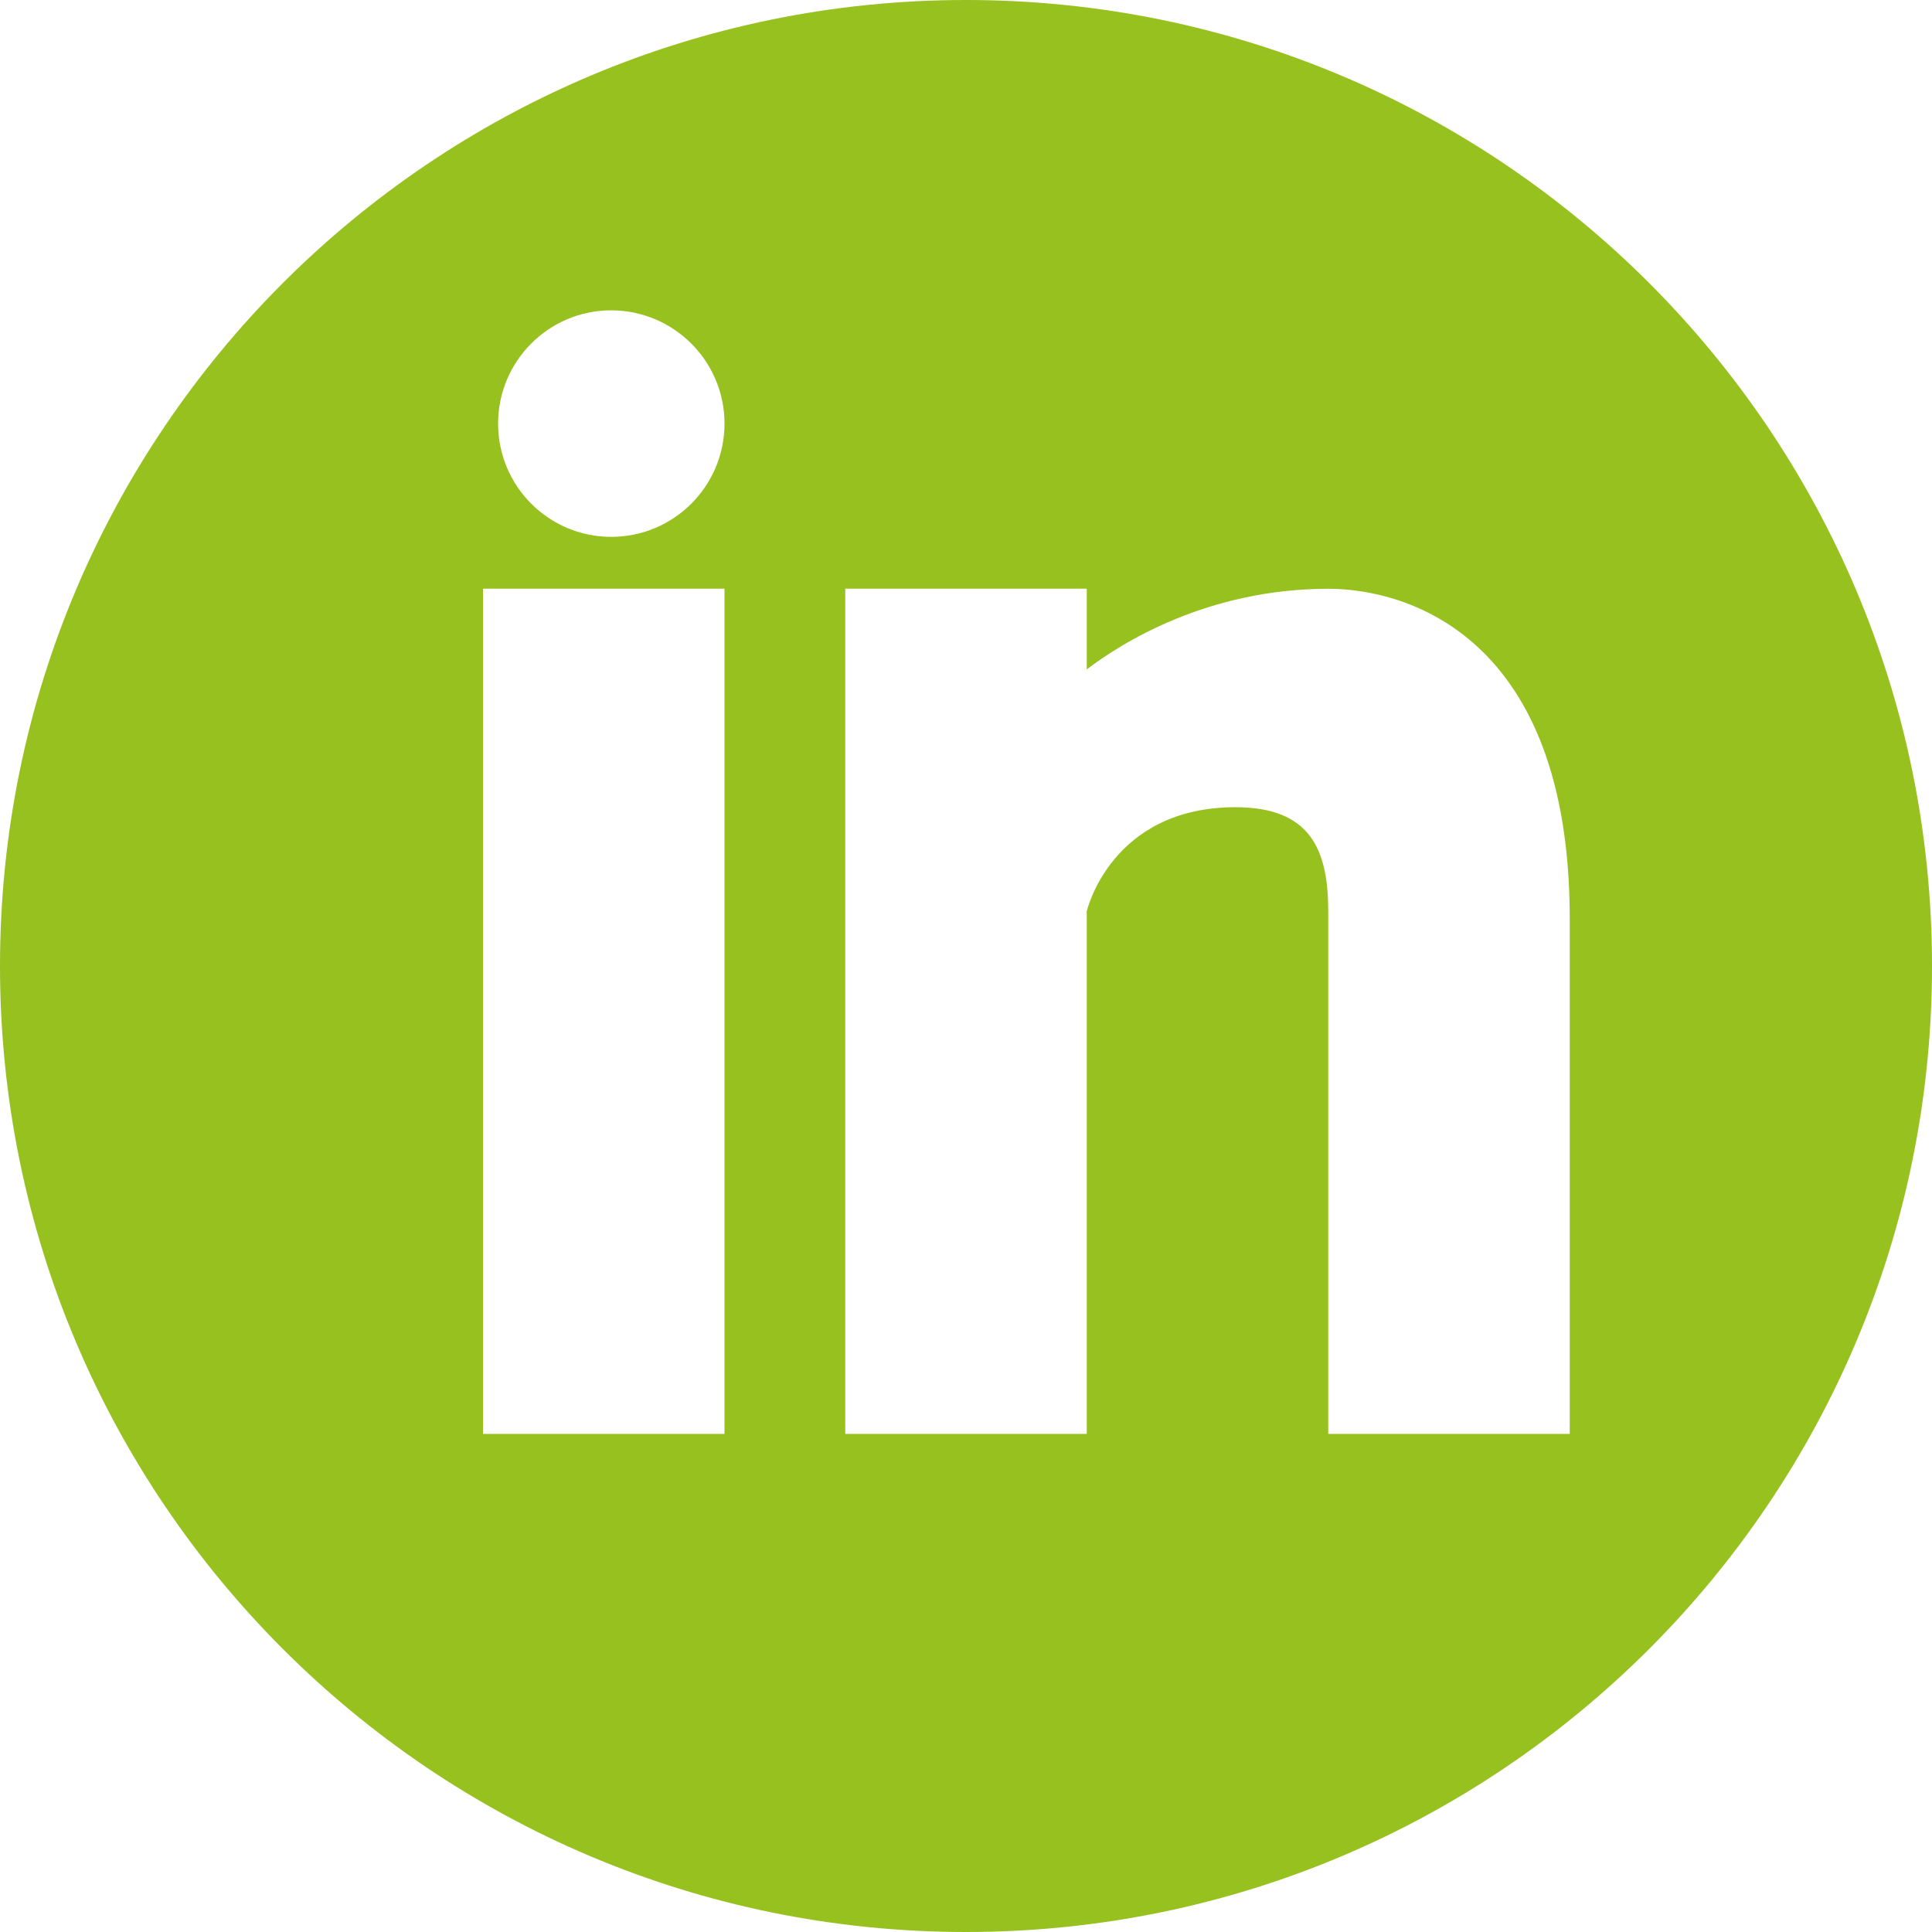
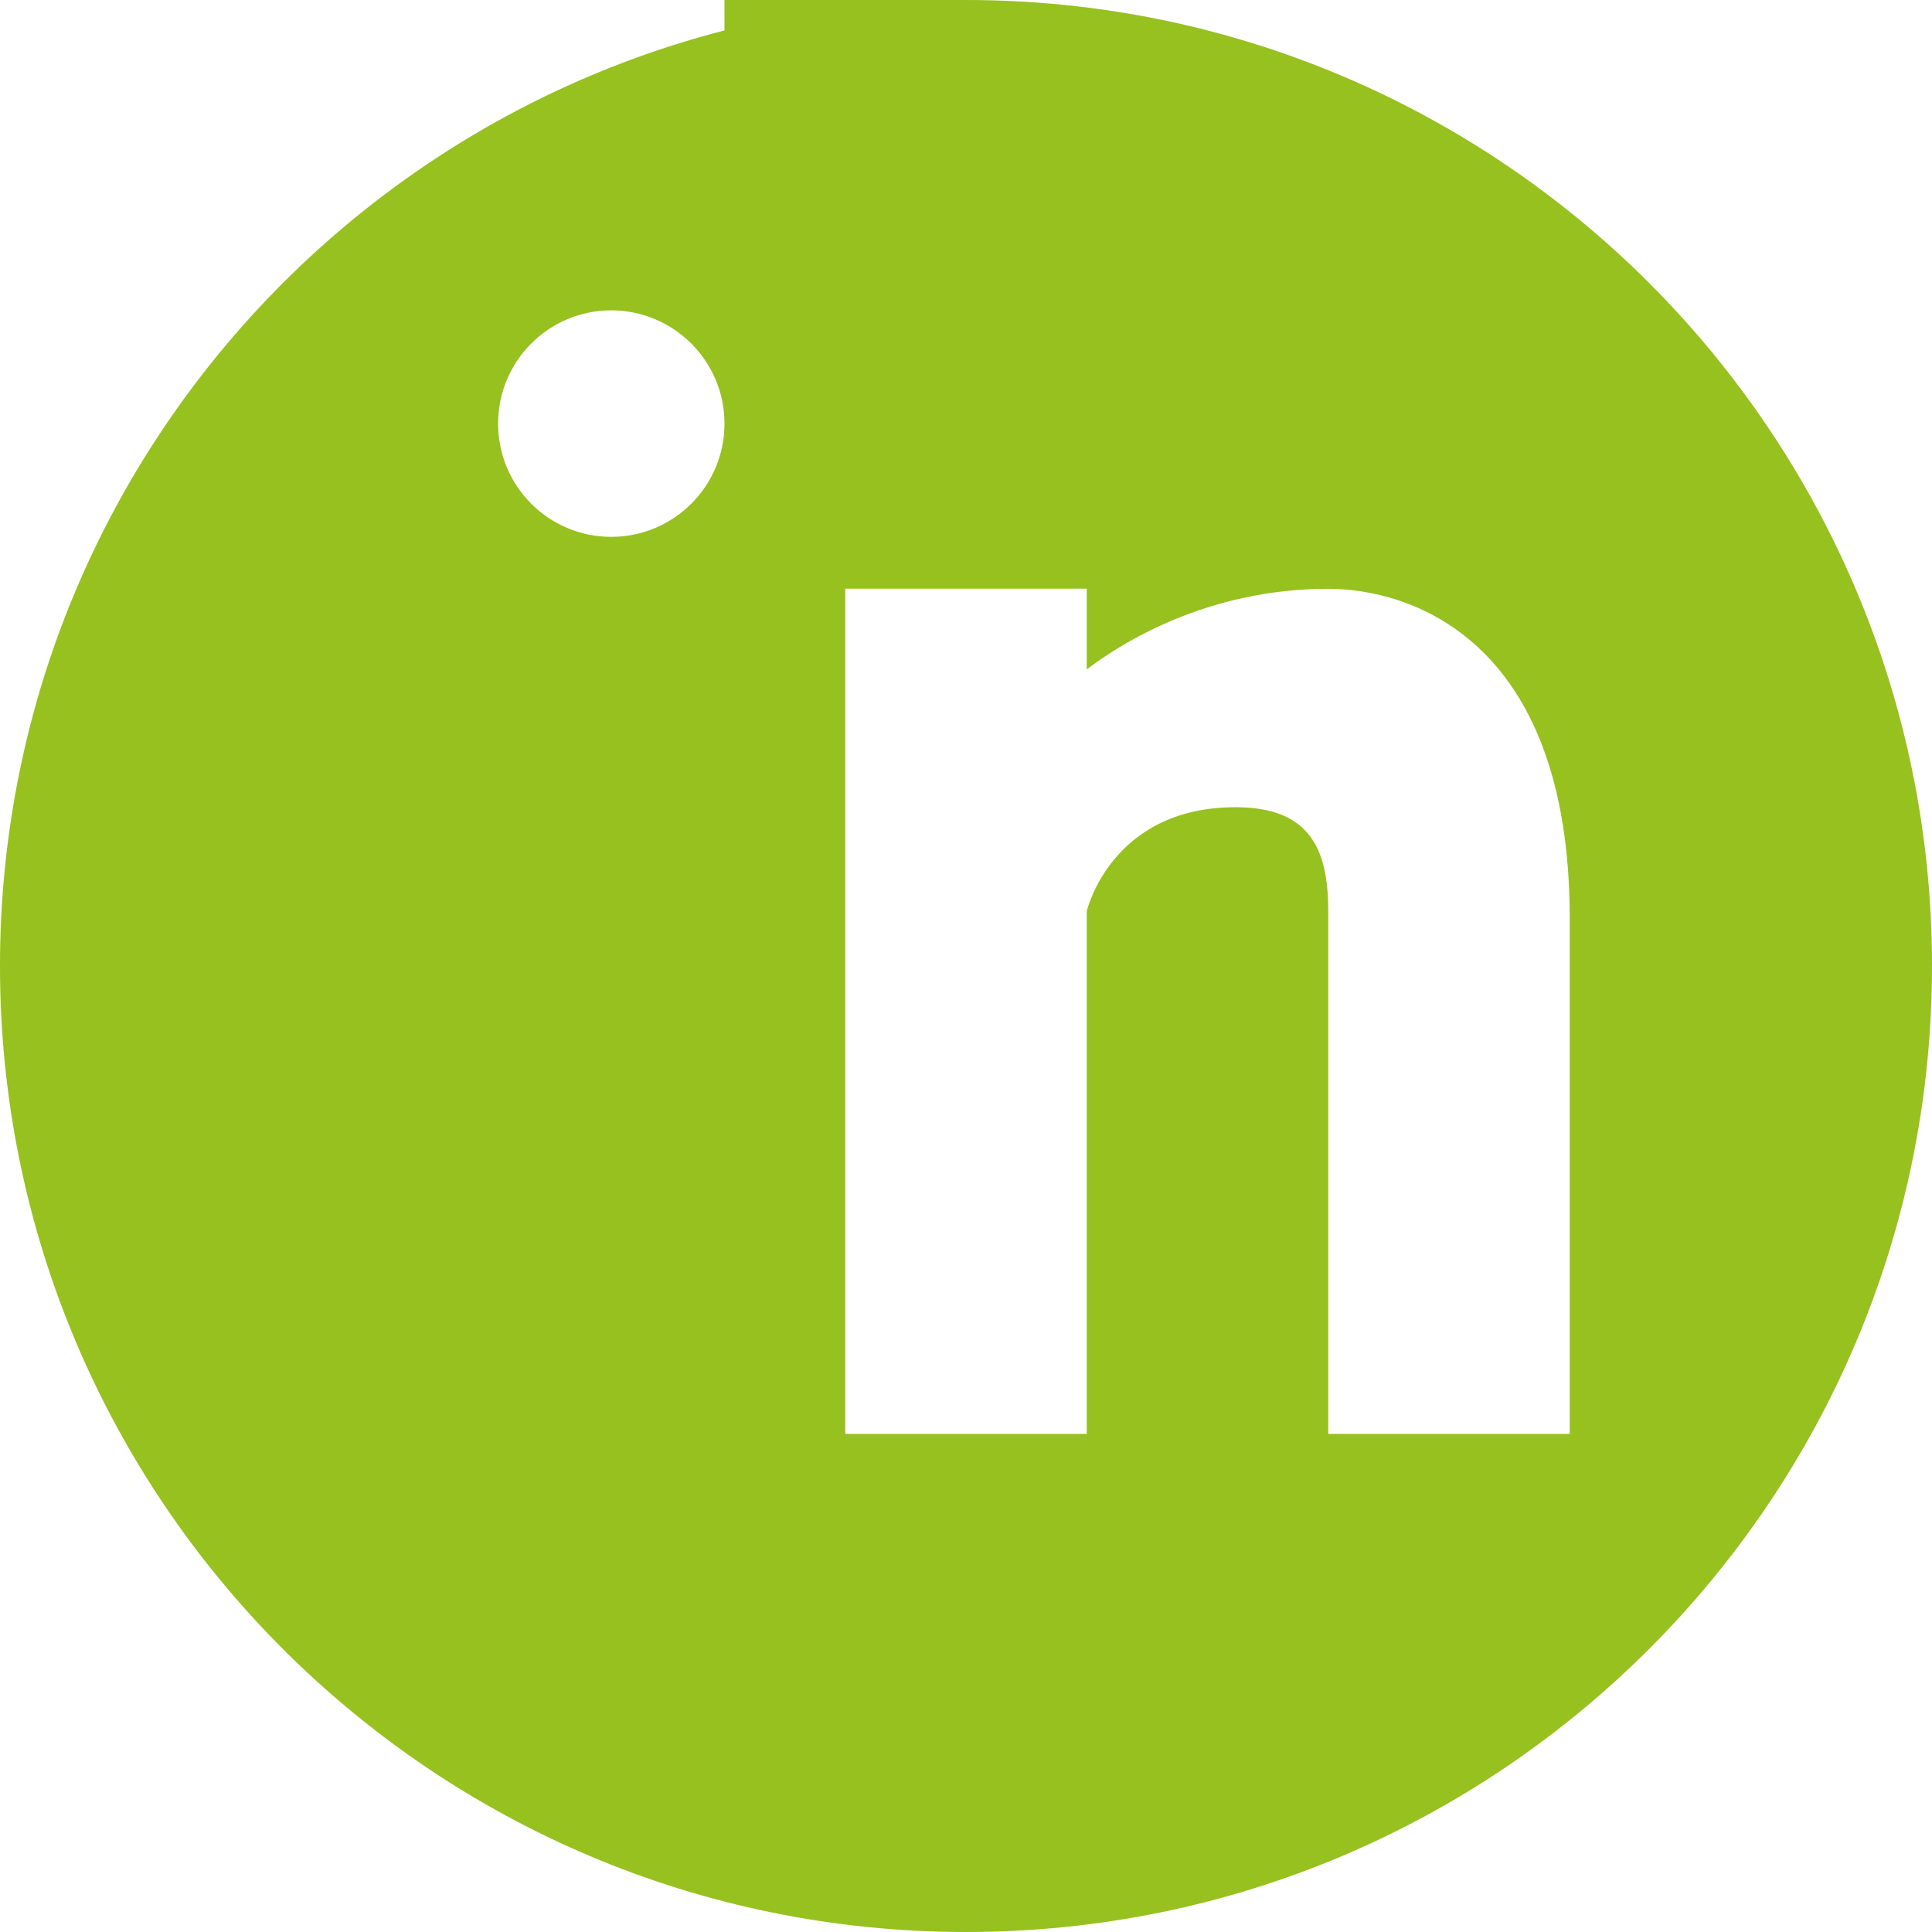
<svg xmlns="http://www.w3.org/2000/svg" version="1.1" id="Capa_1" x="0px" y="0px" viewBox="0 0 486.392 486.392" style="enable-background:new 0 0 486.392 486.392;" xml:space="preserve" width="512px" height="512px">
  <g>
    <g>
      <g>
-         <path d="M243.196,0C108.891,0,0,108.891,0,243.196s108.891,243.196,243.196,243.196     s243.196-108.891,243.196-243.196C486.392,108.861,377.501,0,243.196,0z M182.397,360.994h-60.799V148.197h60.799V360.994z      M153.882,135.156c-15.747,0-28.484-12.768-28.484-28.515s12.768-28.515,28.484-28.515c15.747,0.03,28.515,12.798,28.515,28.515     C182.397,122.388,169.629,135.156,153.882,135.156z M395.193,360.994h-60.799V229.425c0-15.413-4.408-26.204-23.347-26.204     c-31.403,0-37.452,26.204-37.452,26.204v131.569h-60.799V148.197h60.799v20.337c8.694-6.657,30.399-20.307,60.799-20.307     c19.699,0,60.799,11.795,60.799,83.051V360.994z" fill="#96c11f" />
+         <path d="M243.196,0C108.891,0,0,108.891,0,243.196s108.891,243.196,243.196,243.196     s243.196-108.891,243.196-243.196C486.392,108.861,377.501,0,243.196,0z h-60.799V148.197h60.799V360.994z      M153.882,135.156c-15.747,0-28.484-12.768-28.484-28.515s12.768-28.515,28.484-28.515c15.747,0.03,28.515,12.798,28.515,28.515     C182.397,122.388,169.629,135.156,153.882,135.156z M395.193,360.994h-60.799V229.425c0-15.413-4.408-26.204-23.347-26.204     c-31.403,0-37.452,26.204-37.452,26.204v131.569h-60.799V148.197h60.799v20.337c8.694-6.657,30.399-20.307,60.799-20.307     c19.699,0,60.799,11.795,60.799,83.051V360.994z" fill="#96c11f" />
      </g>
    </g>
    <g>
	</g>
    <g>
	</g>
    <g>
	</g>
    <g>
	</g>
    <g>
	</g>
    <g>
	</g>
    <g>
	</g>
    <g>
	</g>
    <g>
	</g>
    <g>
	</g>
    <g>
	</g>
    <g>
	</g>
    <g>
	</g>
    <g>
	</g>
    <g>
	</g>
  </g>
  <g>
</g>
  <g>
</g>
  <g>
</g>
  <g>
</g>
  <g>
</g>
  <g>
</g>
  <g>
</g>
  <g>
</g>
  <g>
</g>
  <g>
</g>
  <g>
</g>
  <g>
</g>
  <g>
</g>
  <g>
</g>
  <g>
</g>
</svg>